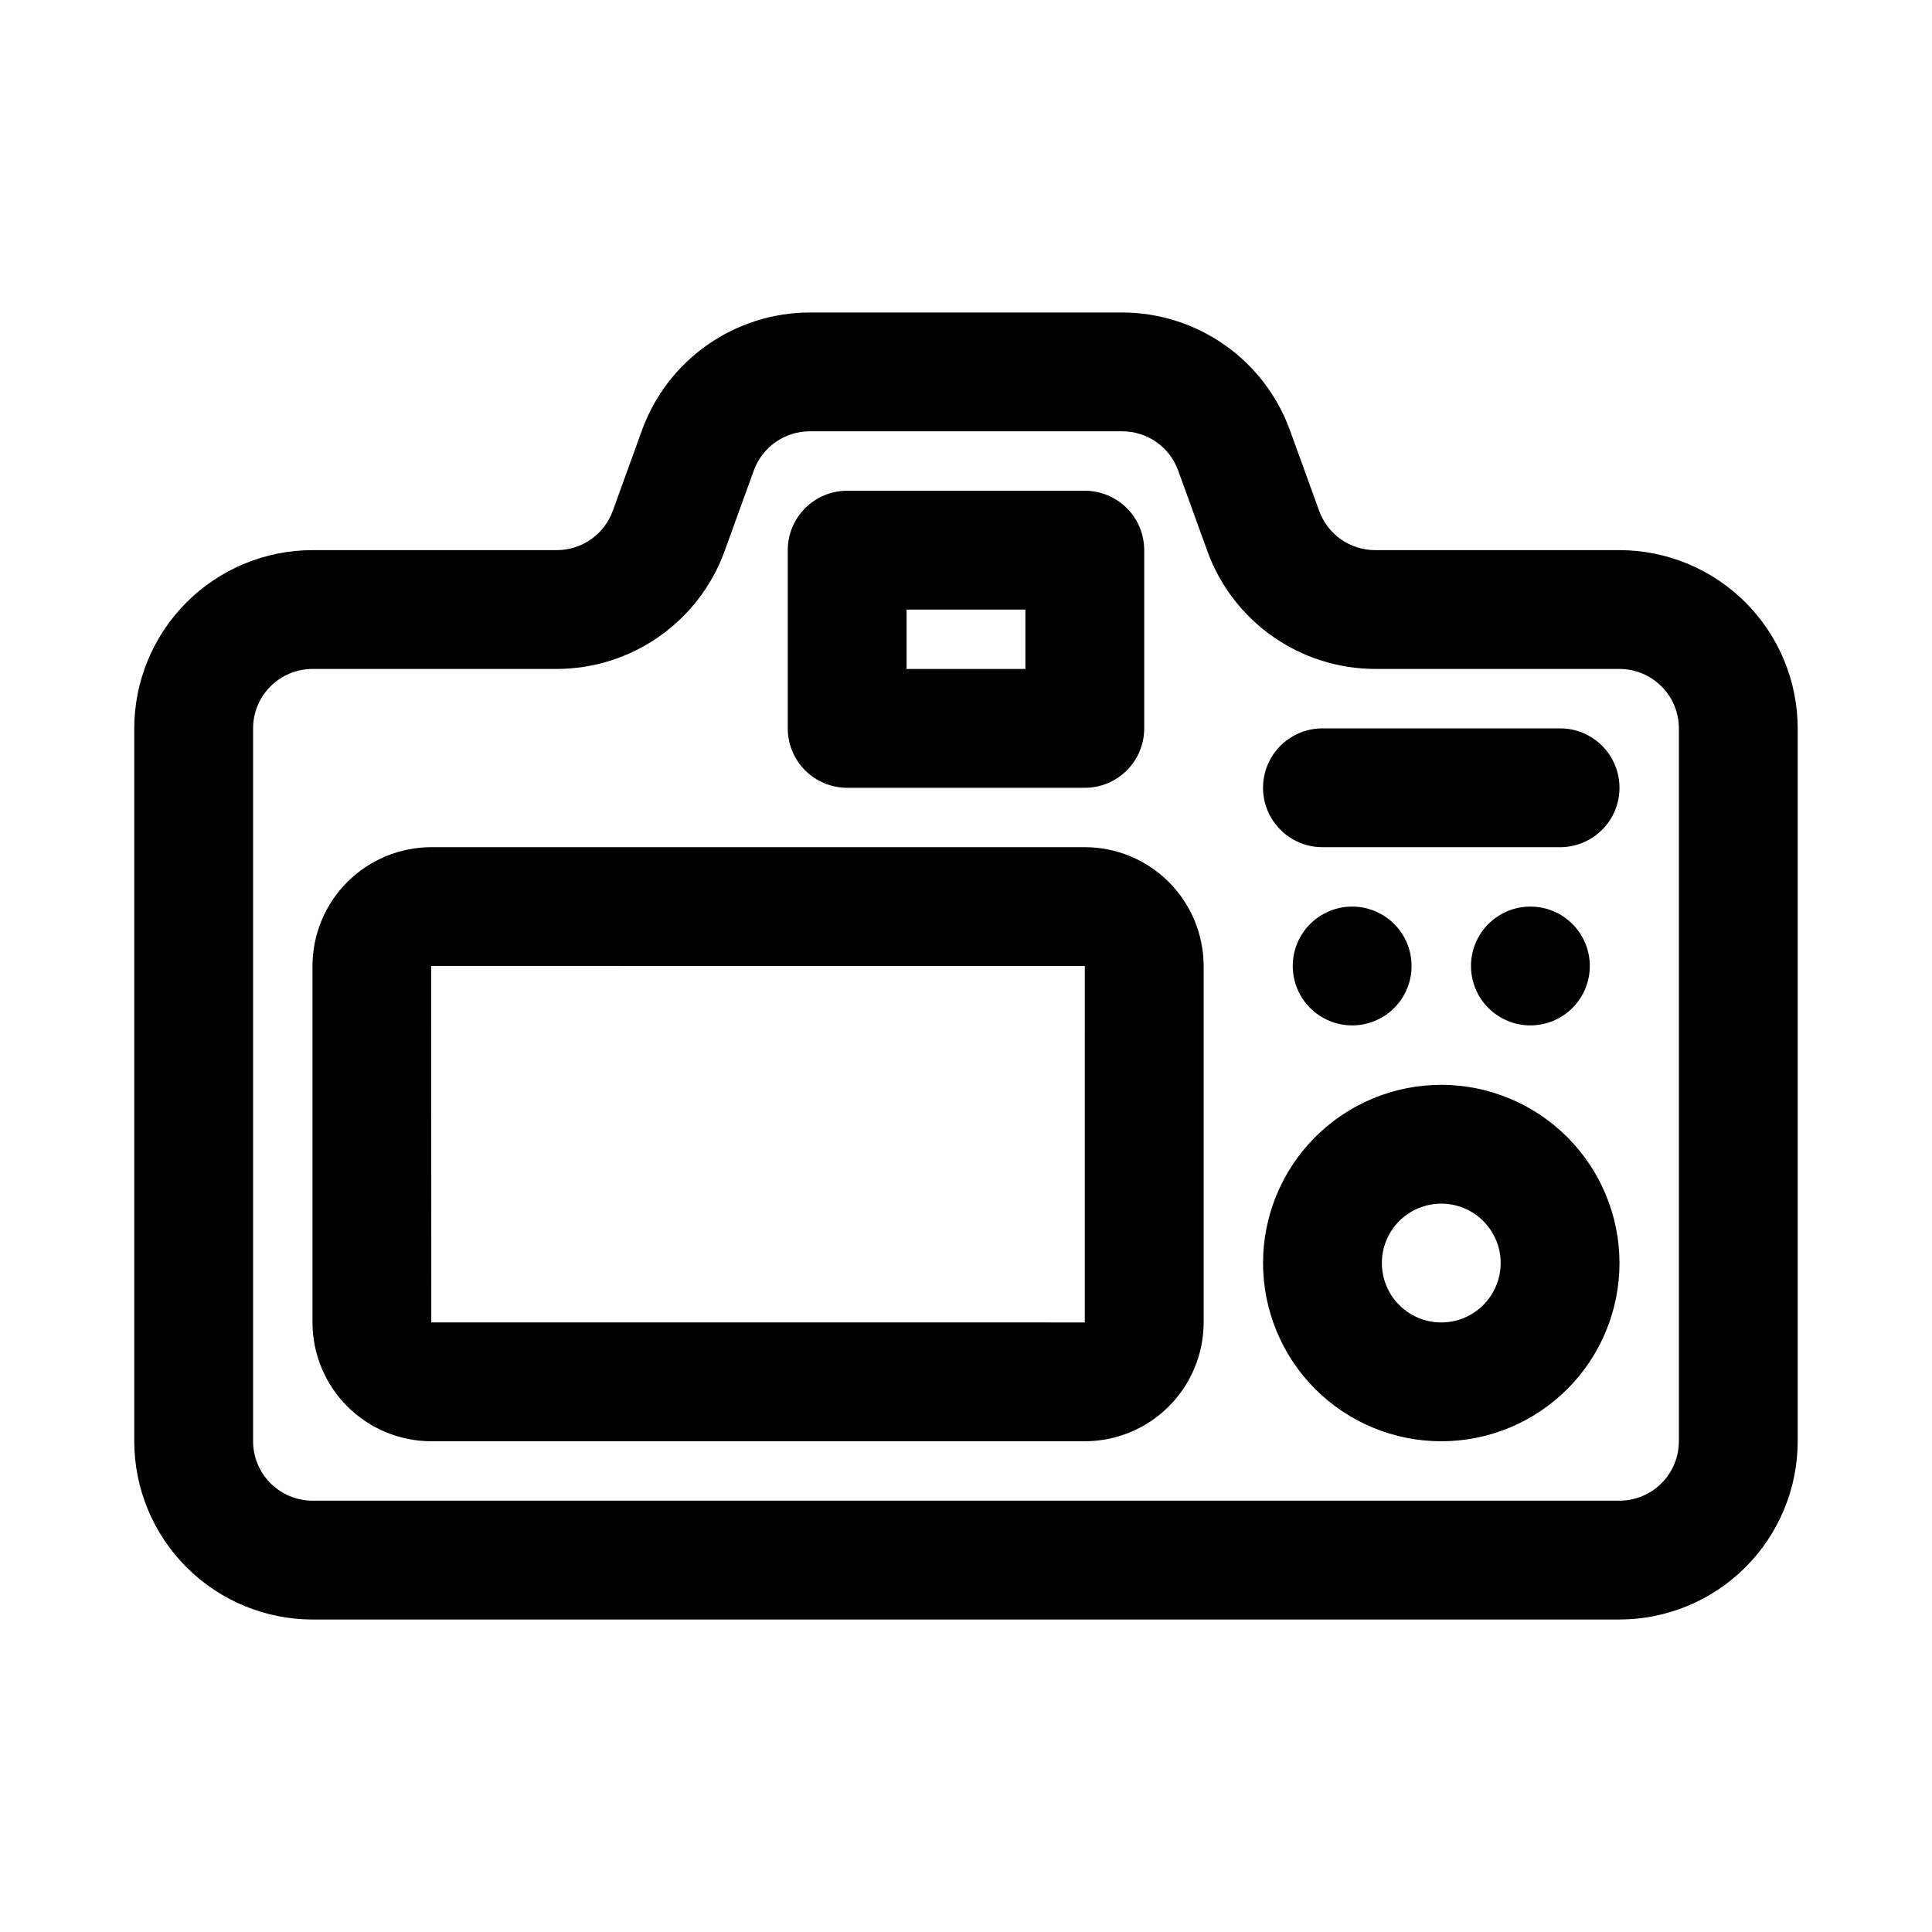
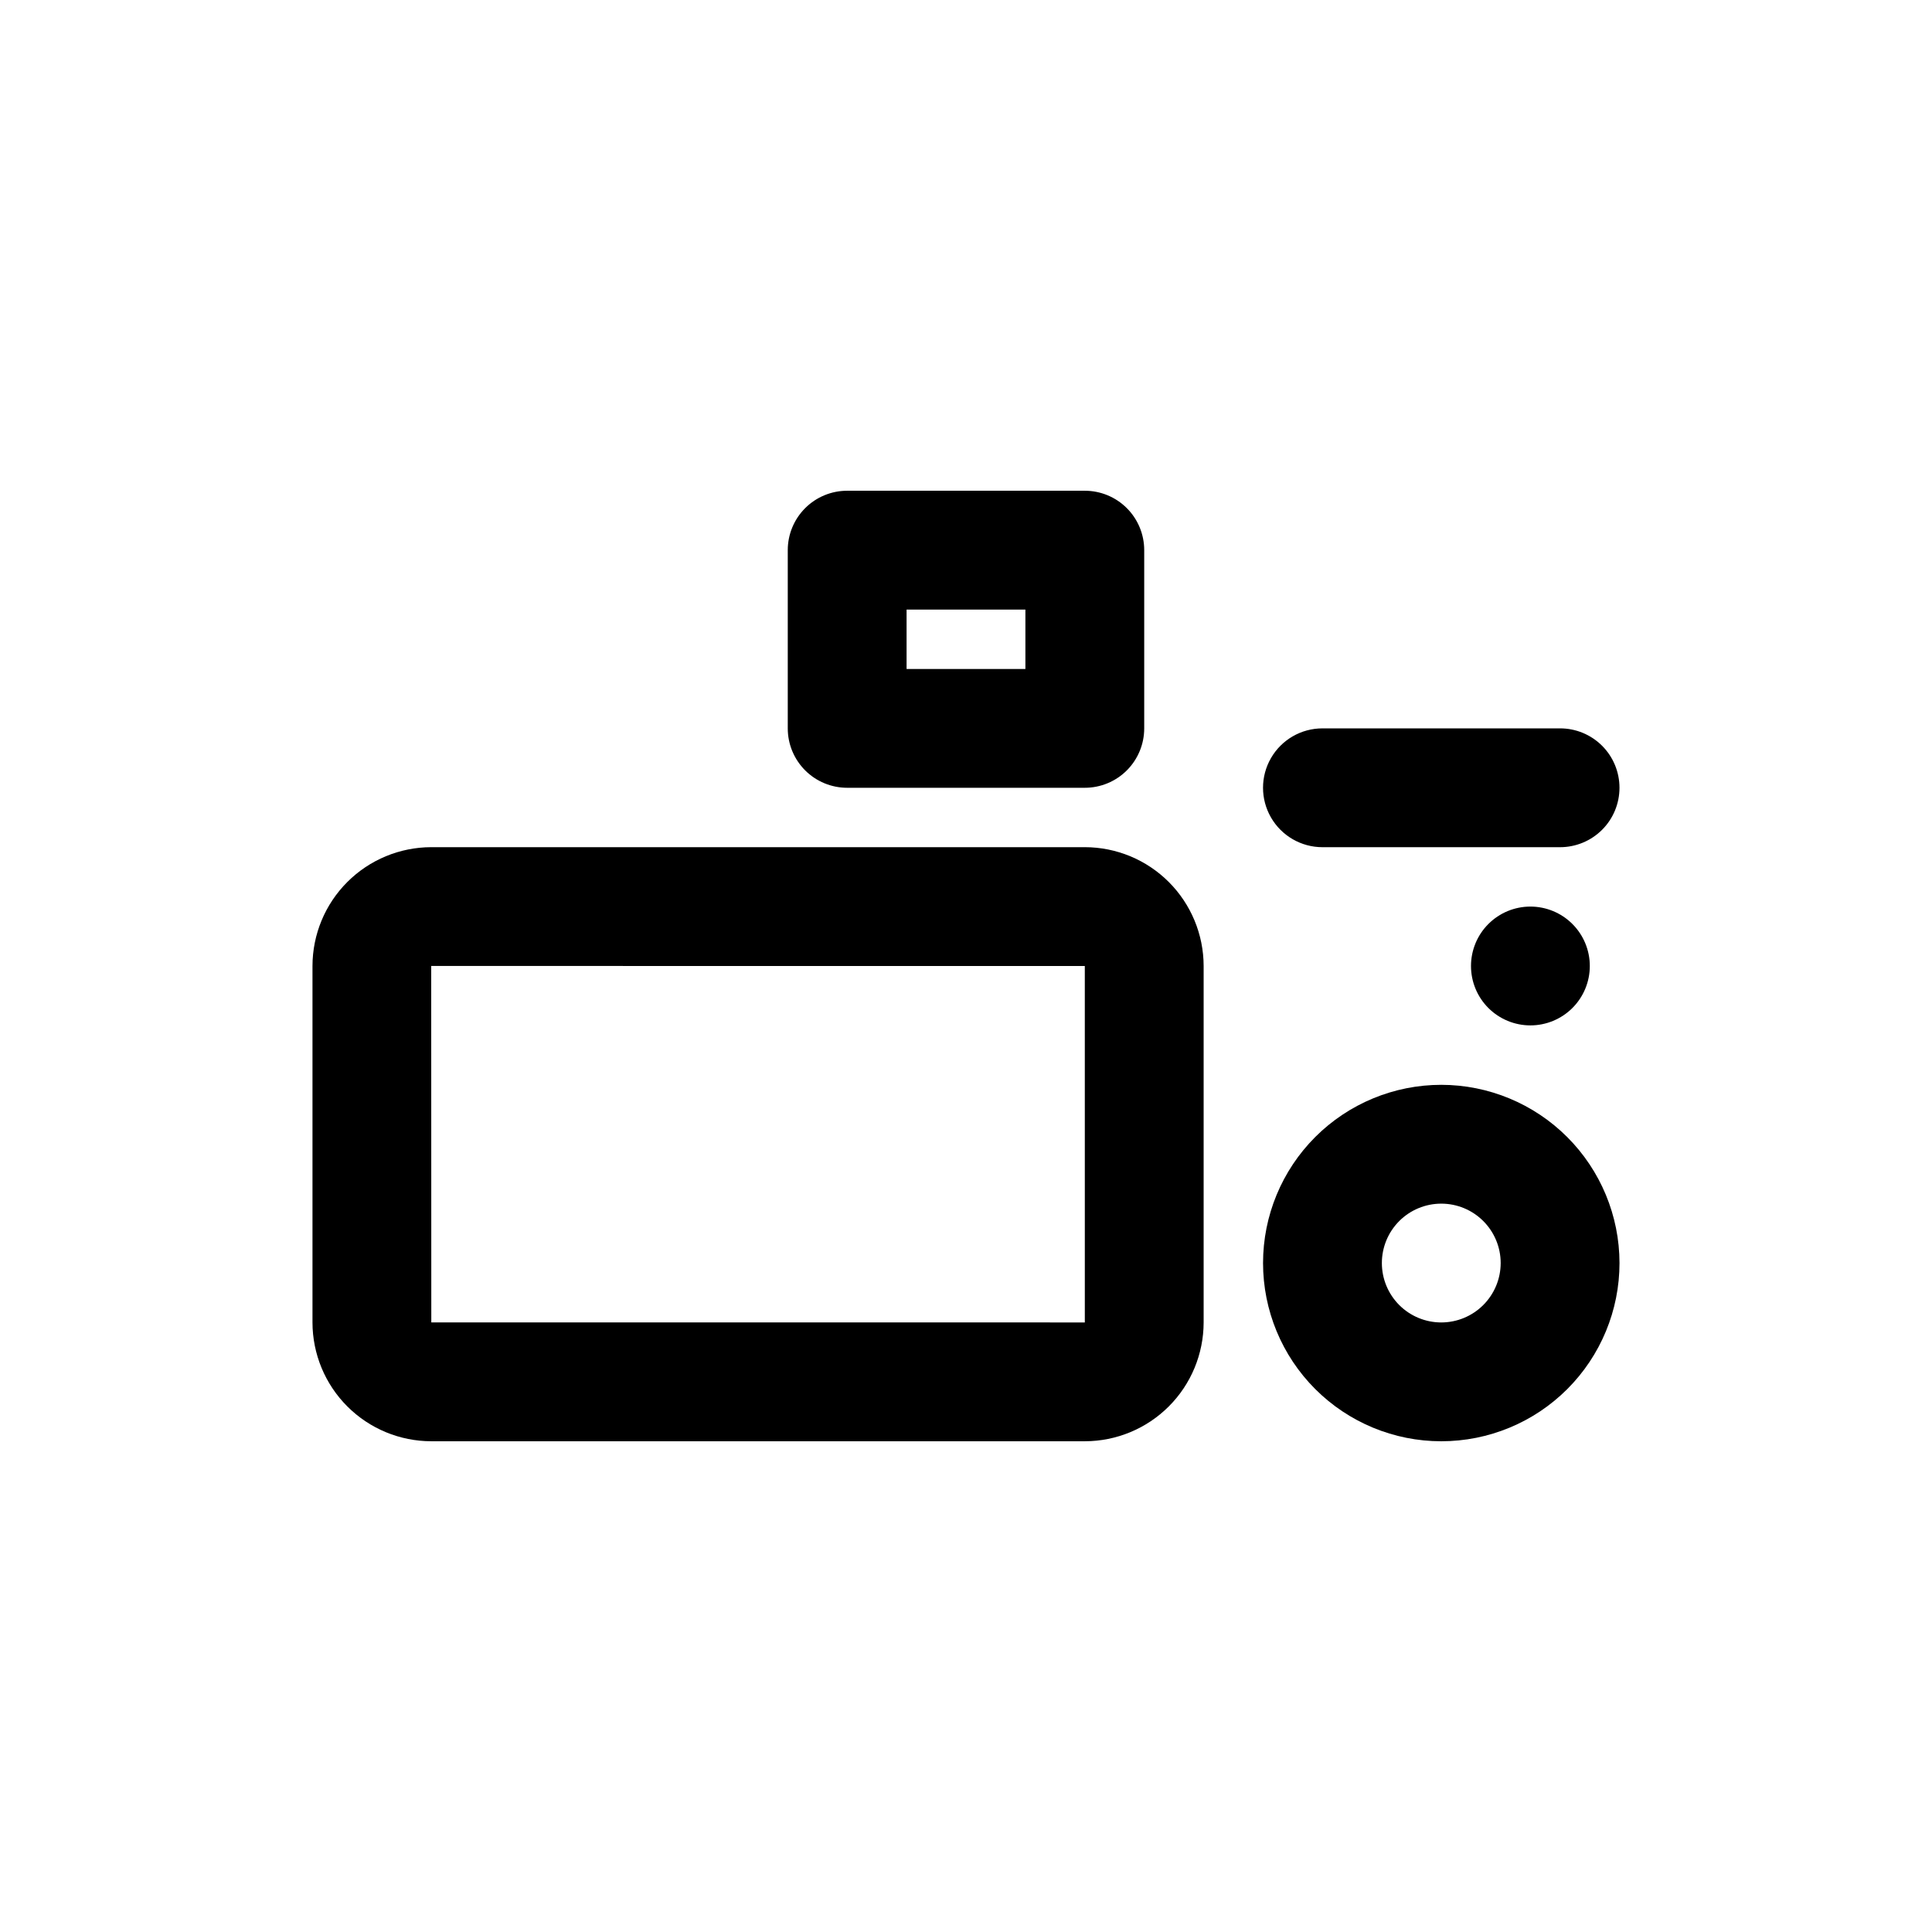
<svg xmlns="http://www.w3.org/2000/svg" fill="#000000" width="800px" height="800px" version="1.1" viewBox="144 144 512 512">
  <g>
-     <path d="m573.18 289.79h-64.777c-3.234-0.004-6.391-1.004-9.039-2.863-2.648-1.859-4.66-4.488-5.766-7.527l-7.766-21.418c-3.312-9.121-9.352-17-17.293-22.574-7.941-5.574-17.406-8.574-27.109-8.594h-82.863c-9.703 0.02-19.164 3.019-27.109 8.59-7.945 5.57-13.984 13.445-17.309 22.562l-7.766 21.441c-1.105 3.035-3.117 5.664-5.766 7.519-2.644 1.859-5.797 2.859-9.031 2.863h-64.777c-12.52 0.016-24.527 4.996-33.383 13.852-8.855 8.852-13.836 20.859-13.848 33.383v188.93c0.012 12.523 4.992 24.531 13.848 33.383 8.855 8.855 20.863 13.836 33.383 13.852h346.37c12.523-0.016 24.527-4.996 33.383-13.852 8.855-8.852 13.836-20.859 13.848-33.383v-188.93c-0.012-12.523-4.992-24.531-13.848-33.383-8.855-8.855-20.859-13.836-33.383-13.852zm15.742 236.16c-0.004 4.176-1.664 8.18-4.613 11.129-2.953 2.953-6.957 4.613-11.129 4.617h-346.37c-4.172-0.004-8.176-1.668-11.125-4.617-2.953-2.953-4.613-6.953-4.617-11.129v-188.93c0.004-4.176 1.664-8.176 4.617-11.129 2.949-2.949 6.953-4.609 11.125-4.617h64.777c9.699-0.02 19.16-3.016 27.105-8.59 7.941-5.57 13.98-13.445 17.305-22.559l7.766-21.441c1.105-3.039 3.117-5.664 5.766-7.523 2.648-1.859 5.805-2.856 9.039-2.863h82.863c3.234 0.004 6.391 1.004 9.035 2.863 2.648 1.859 4.656 4.488 5.758 7.531l7.766 21.434h-0.004c3.324 9.113 9.367 16.988 17.312 22.559 7.941 5.57 17.406 8.57 27.105 8.59h64.777c4.172 0.004 8.176 1.664 11.129 4.617 2.949 2.953 4.609 6.953 4.613 11.129z" />
    <path d="m368.51 352.77h62.977c4.176 0 8.18-1.656 11.133-4.609s4.609-6.957 4.609-11.133v-47.234c0-4.176-1.656-8.18-4.609-11.133s-6.957-4.609-11.133-4.609h-62.977c-4.176 0-8.18 1.656-11.133 4.609s-4.613 6.957-4.613 11.133v47.234c0 4.176 1.66 8.18 4.613 11.133s6.957 4.609 11.133 4.609zm15.742-47.23h31.488v15.742h-31.488z" />
    <path d="m431.49 368.51h-173.19c-8.348 0.008-16.352 3.328-22.254 9.23-5.906 5.902-9.223 13.906-9.234 22.258v94.465-0.004c0.012 8.352 3.328 16.355 9.234 22.258 5.902 5.902 13.906 9.223 22.254 9.23h173.19c8.348-0.008 16.352-3.328 22.254-9.23 5.902-5.902 9.223-13.906 9.234-22.258v-94.461c-0.012-8.352-3.332-16.352-9.234-22.258-5.902-5.902-13.906-9.223-22.254-9.23zm0 125.95-173.19-0.004-0.023-94.465 173.21 0.004z" />
    <path d="m525.95 431.49c-12.523 0-24.539 4.973-33.398 13.832-8.855 8.859-13.832 20.871-13.832 33.398s4.977 24.539 13.832 33.398c8.859 8.859 20.875 13.832 33.398 13.832 12.527 0 24.543-4.973 33.398-13.832 8.859-8.859 13.836-20.871 13.836-33.398-0.016-12.523-4.996-24.527-13.852-33.383-8.852-8.855-20.859-13.836-33.383-13.848zm0 62.977v-0.004c-4.176 0-8.18-1.656-11.133-4.609-2.949-2.953-4.609-6.957-4.609-11.133s1.66-8.18 4.609-11.133c2.953-2.953 6.957-4.609 11.133-4.609s8.184 1.656 11.133 4.609c2.953 2.953 4.613 6.957 4.613 11.133-0.004 4.176-1.664 8.176-4.617 11.129-2.949 2.949-6.953 4.609-11.129 4.613z" />
-     <path d="m502.34 415.74c-4.176 0-8.18-1.66-11.133-4.609-2.953-2.953-4.613-6.957-4.613-11.133s1.66-8.18 4.613-11.133c2.953-2.953 6.957-4.613 11.133-4.613 4.176 0 8.18 1.66 11.133 4.613 2.953 2.953 4.609 6.957 4.609 11.133s-1.656 8.18-4.609 11.133c-2.953 2.949-6.957 4.609-11.133 4.609z" />
    <path d="m549.57 415.74c-4.176 0-8.18-1.66-11.133-4.609-2.953-2.953-4.609-6.957-4.609-11.133s1.656-8.18 4.609-11.133c2.953-2.953 6.957-4.613 11.133-4.613 4.176 0 8.18 1.66 11.133 4.613 2.953 2.953 4.613 6.957 4.613 11.133s-1.66 8.18-4.613 11.133c-2.953 2.949-6.957 4.609-11.133 4.609z" />
    <path d="m573.18 352.77c0 4.176-1.656 8.184-4.609 11.133-2.953 2.953-6.961 4.613-11.137 4.613h-62.977c-5.621 0-10.82-3.004-13.633-7.875-2.812-4.871-2.812-10.871 0-15.742 2.812-4.871 8.012-7.871 13.633-7.871h62.977c4.176-0.004 8.184 1.656 11.137 4.609 2.953 2.953 4.609 6.957 4.609 11.133z" />
  </g>
</svg>